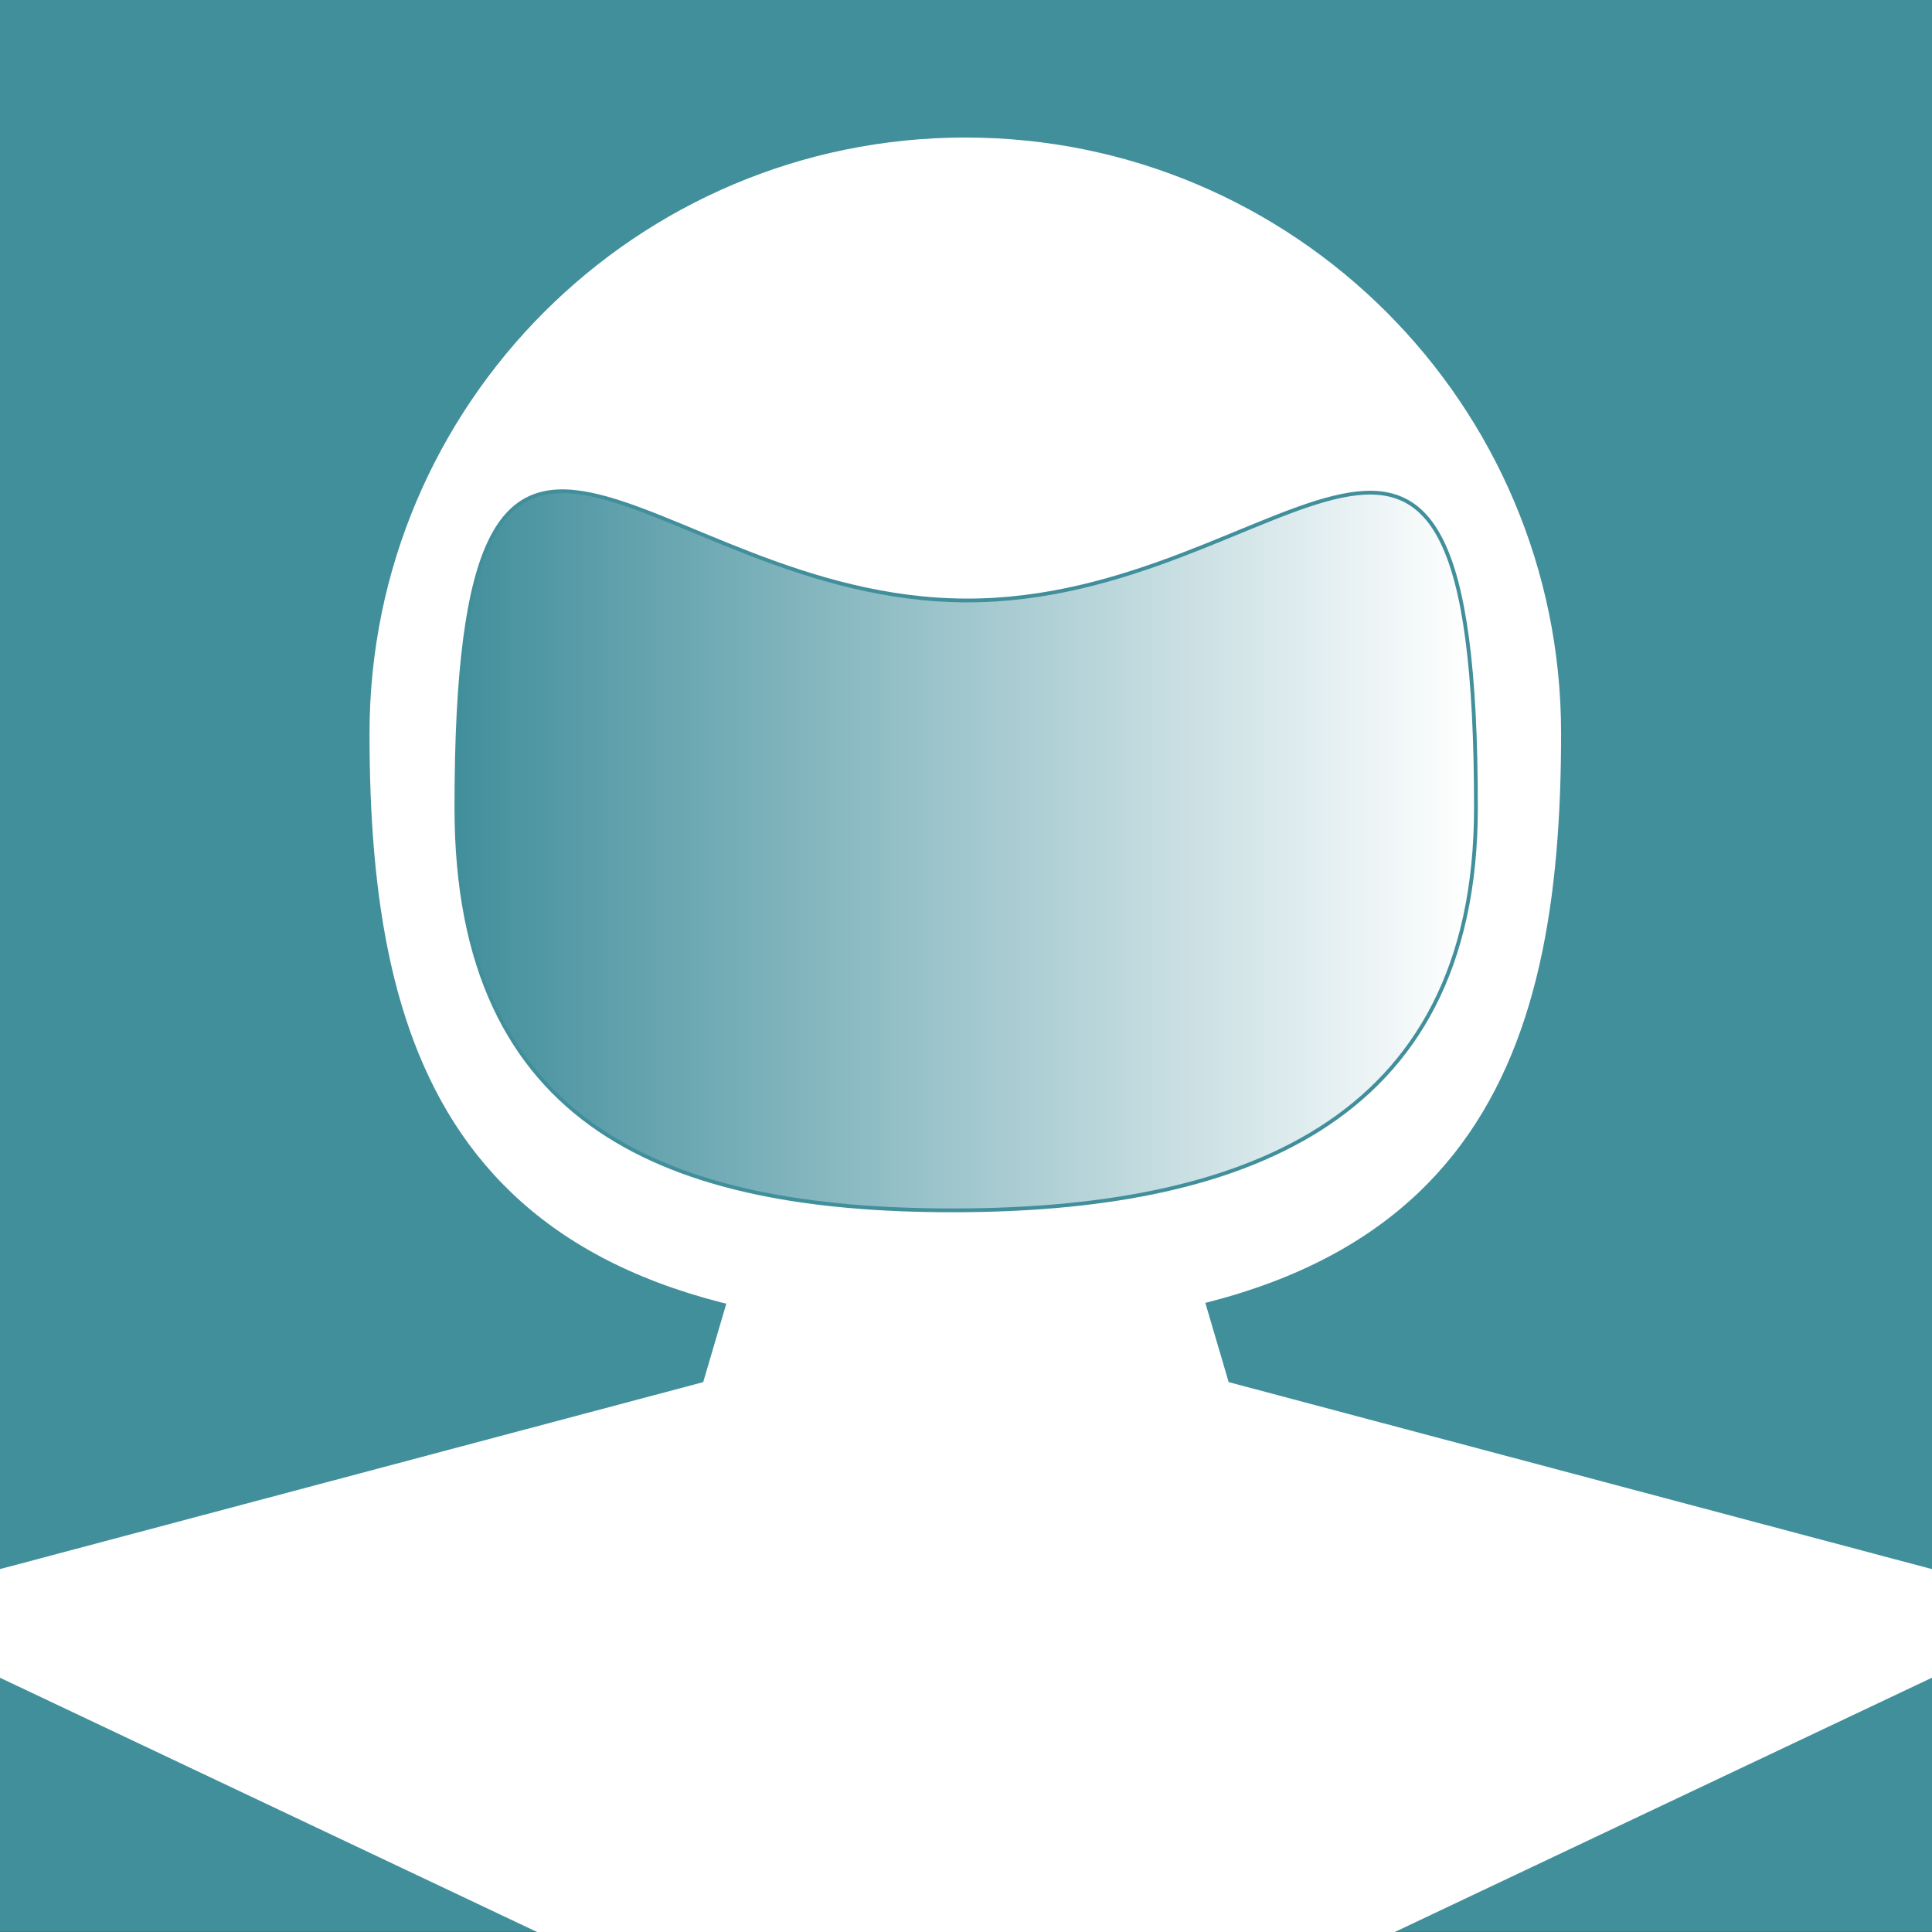
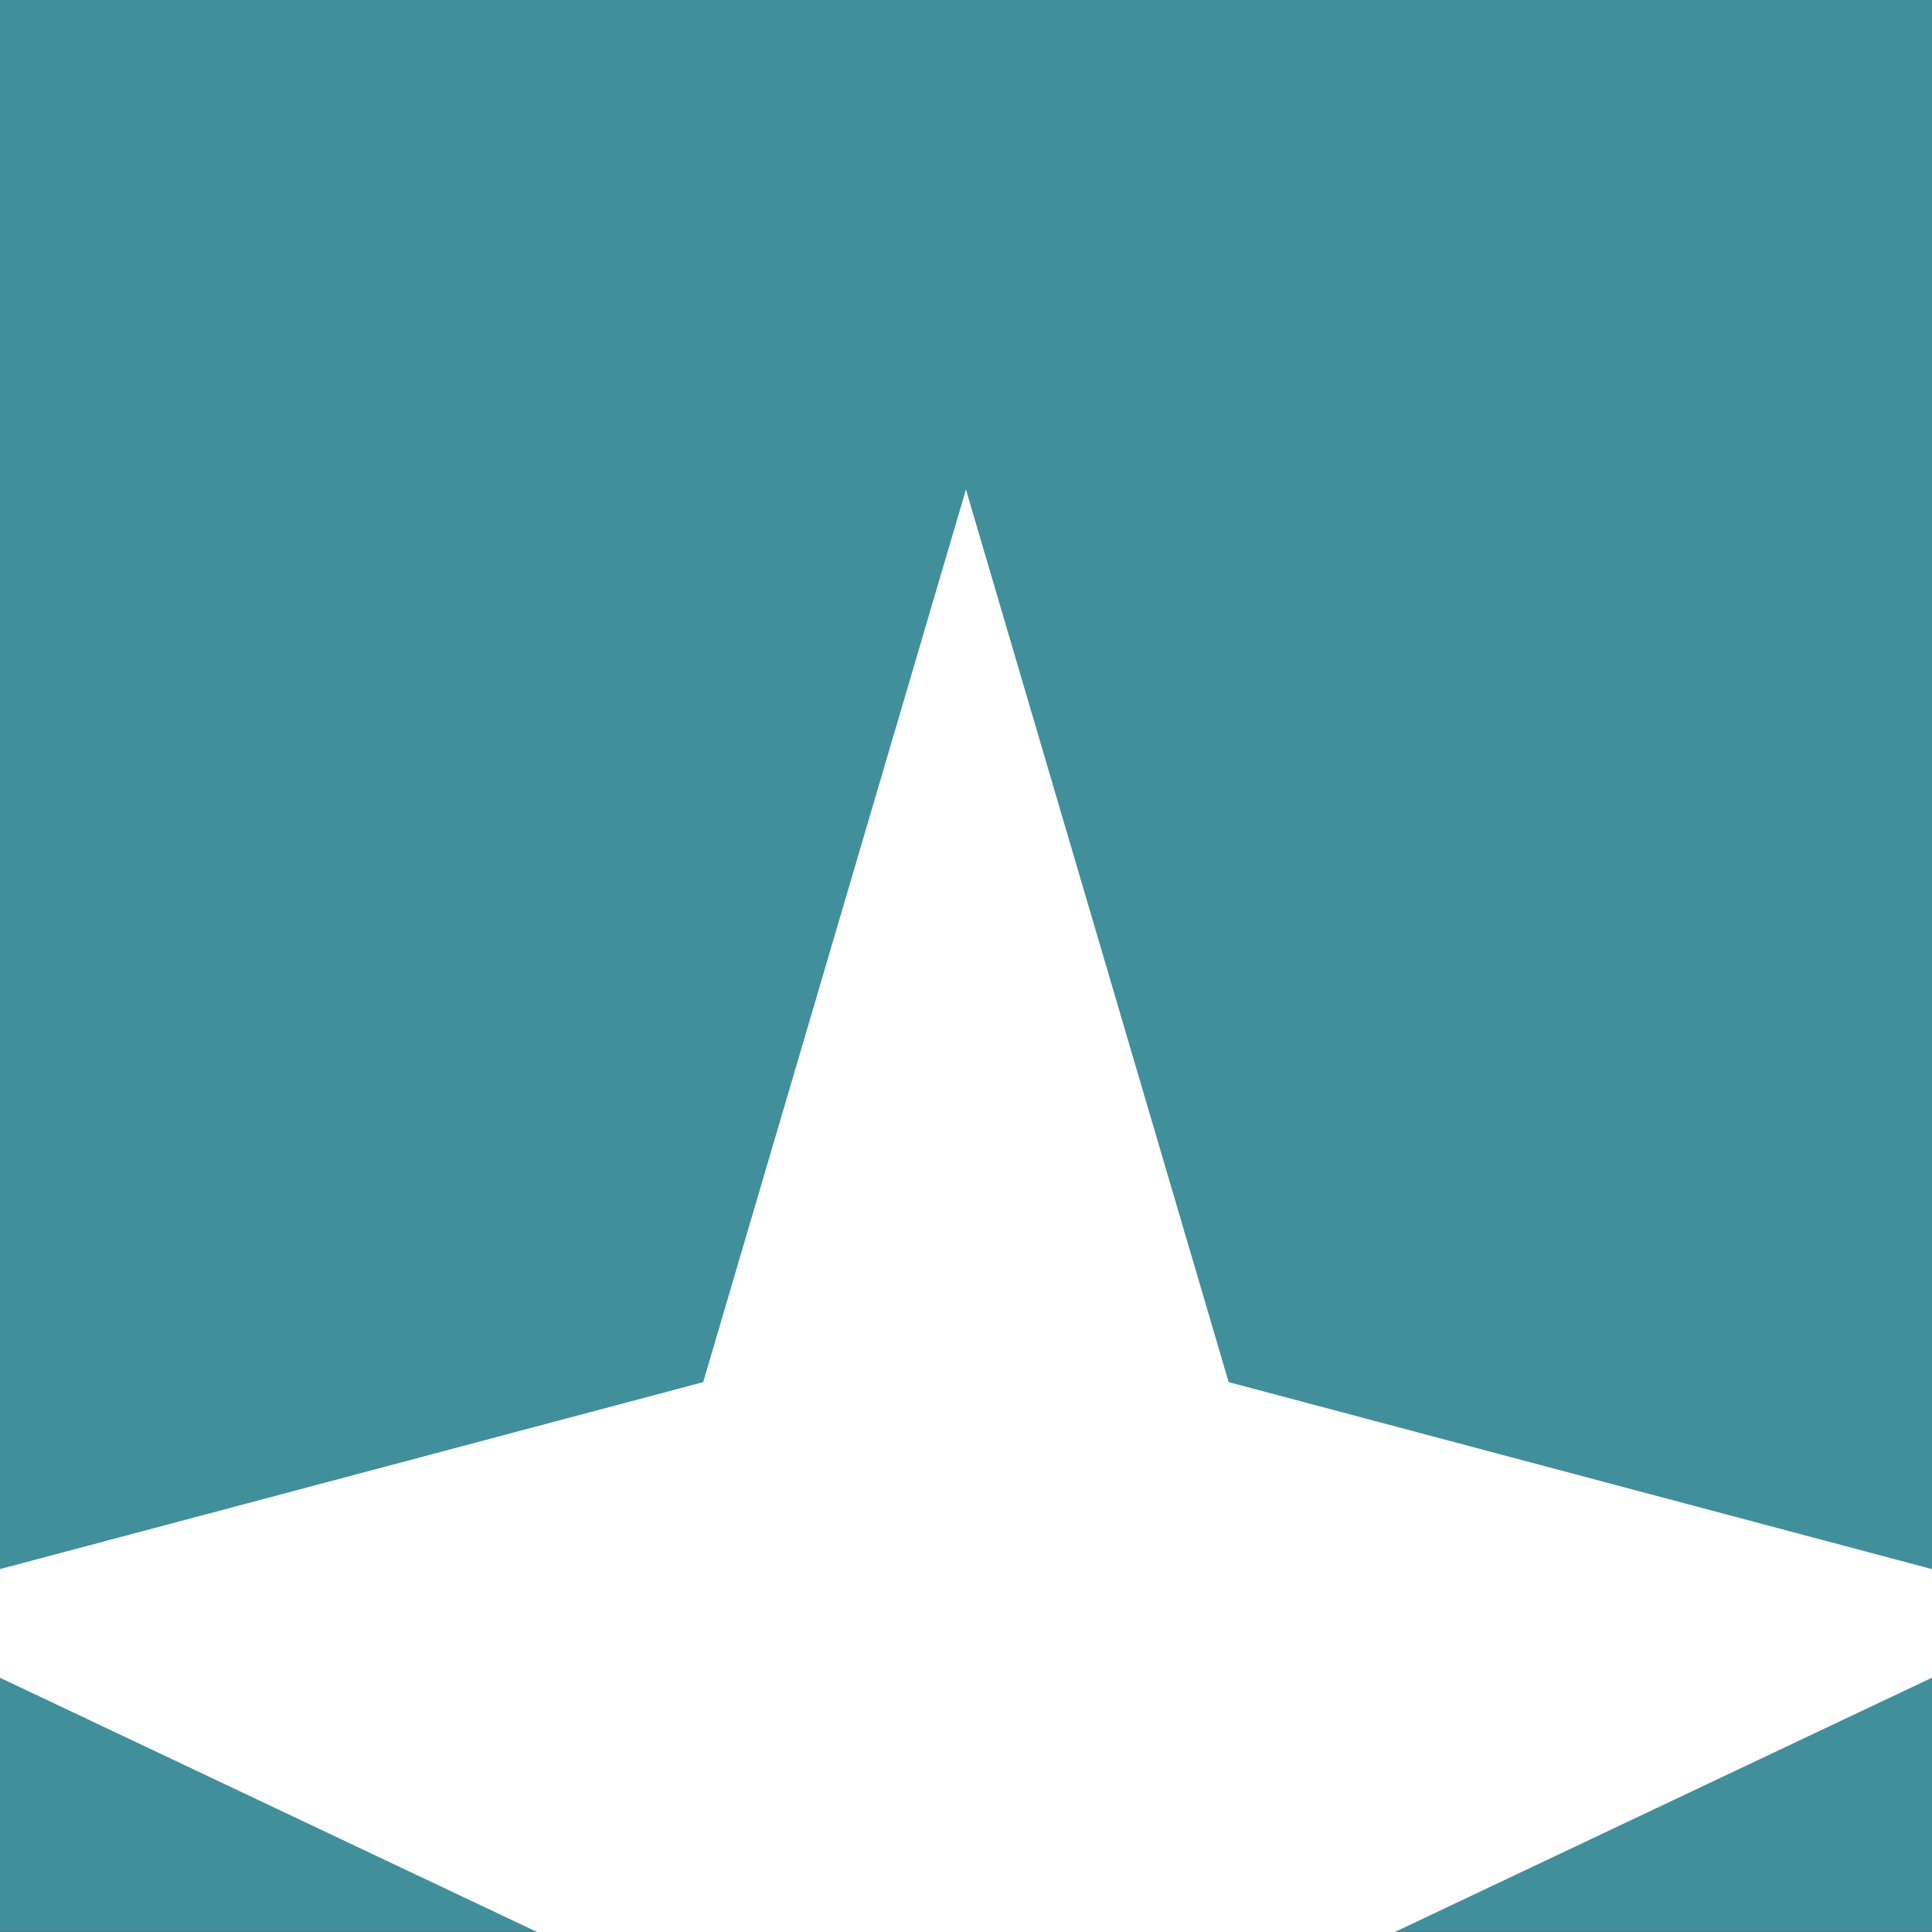
<svg xmlns="http://www.w3.org/2000/svg" width="100%" height="100%" viewBox="0 0 2134 2134" version="1.1" xml:space="preserve" style="fill-rule:evenodd;clip-rule:evenodd;stroke-linecap:round;stroke-linejoin:round;stroke-miterlimit:1.5;">
  <rect x="0" y="0" width="2134" height="2134" fill="#333333" stroke="none" />
  <g transform="matrix(4.167,0,0,4.167,0,0)">
    <g transform="matrix(1.09,0,0,1.164,-0.896,-0.681)">
      <rect x="0.822" y="0.585" width="469.9" height="439.936" style="fill:rgb(66,143,156);" />
    </g>
    <g transform="matrix(4.659,0,0,5.143,-859.311,-1802.41)">
-       <path d="M239.398,375.69L254.345,421.694L302.717,433.344L263.583,450.126L215.212,450.126L176.079,433.344L224.45,421.694L239.398,375.69Z" style="fill:white;" />
+       <path d="M239.398,375.69L254.345,421.694L302.717,433.344L263.583,450.126L215.212,450.126L176.079,433.344L224.45,421.694Z" style="fill:white;" />
    </g>
    <g transform="matrix(1.001,0,0,1.001,-5.726,-0.287)">
-       <path d="M261.34,36.705C348.414,36.705 419.107,107.398 419.107,194.472C419.107,281.546 395.81,352.024 261.34,352.239C126.87,352.454 103.573,281.546 103.573,194.472C103.573,107.398 174.266,36.705 261.34,36.705Z" style="fill:white;" />
-     </g>
+       </g>
    <g transform="matrix(1.044,0,0,1.044,-24.38,-20.819)">
-       <path d="M268.661,172.402C350.425,172.631 398.094,83.772 398.094,225.027C398.094,306.163 336.667,327.25 265.231,327.25C193.794,327.25 139.227,306.642 139.227,225.027C139.227,83.284 186.896,172.173 268.661,172.402Z" style="fill:url(#_Linear1);stroke:rgb(66,143,156);stroke-width:0.96px;" />
-     </g>
+       </g>
  </g>
  <defs>
    <linearGradient id="_Linear1" x1="0" y1="0" x2="1" y2="0" gradientUnits="userSpaceOnUse" gradientTransform="matrix(258.867,0,0,193.463,139.227,241.482)">
      <stop offset="0" style="stop-color:rgb(66,143,156);stop-opacity:1" />
      <stop offset="1" style="stop-color:white;stop-opacity:1" />
    </linearGradient>
  </defs>
</svg>